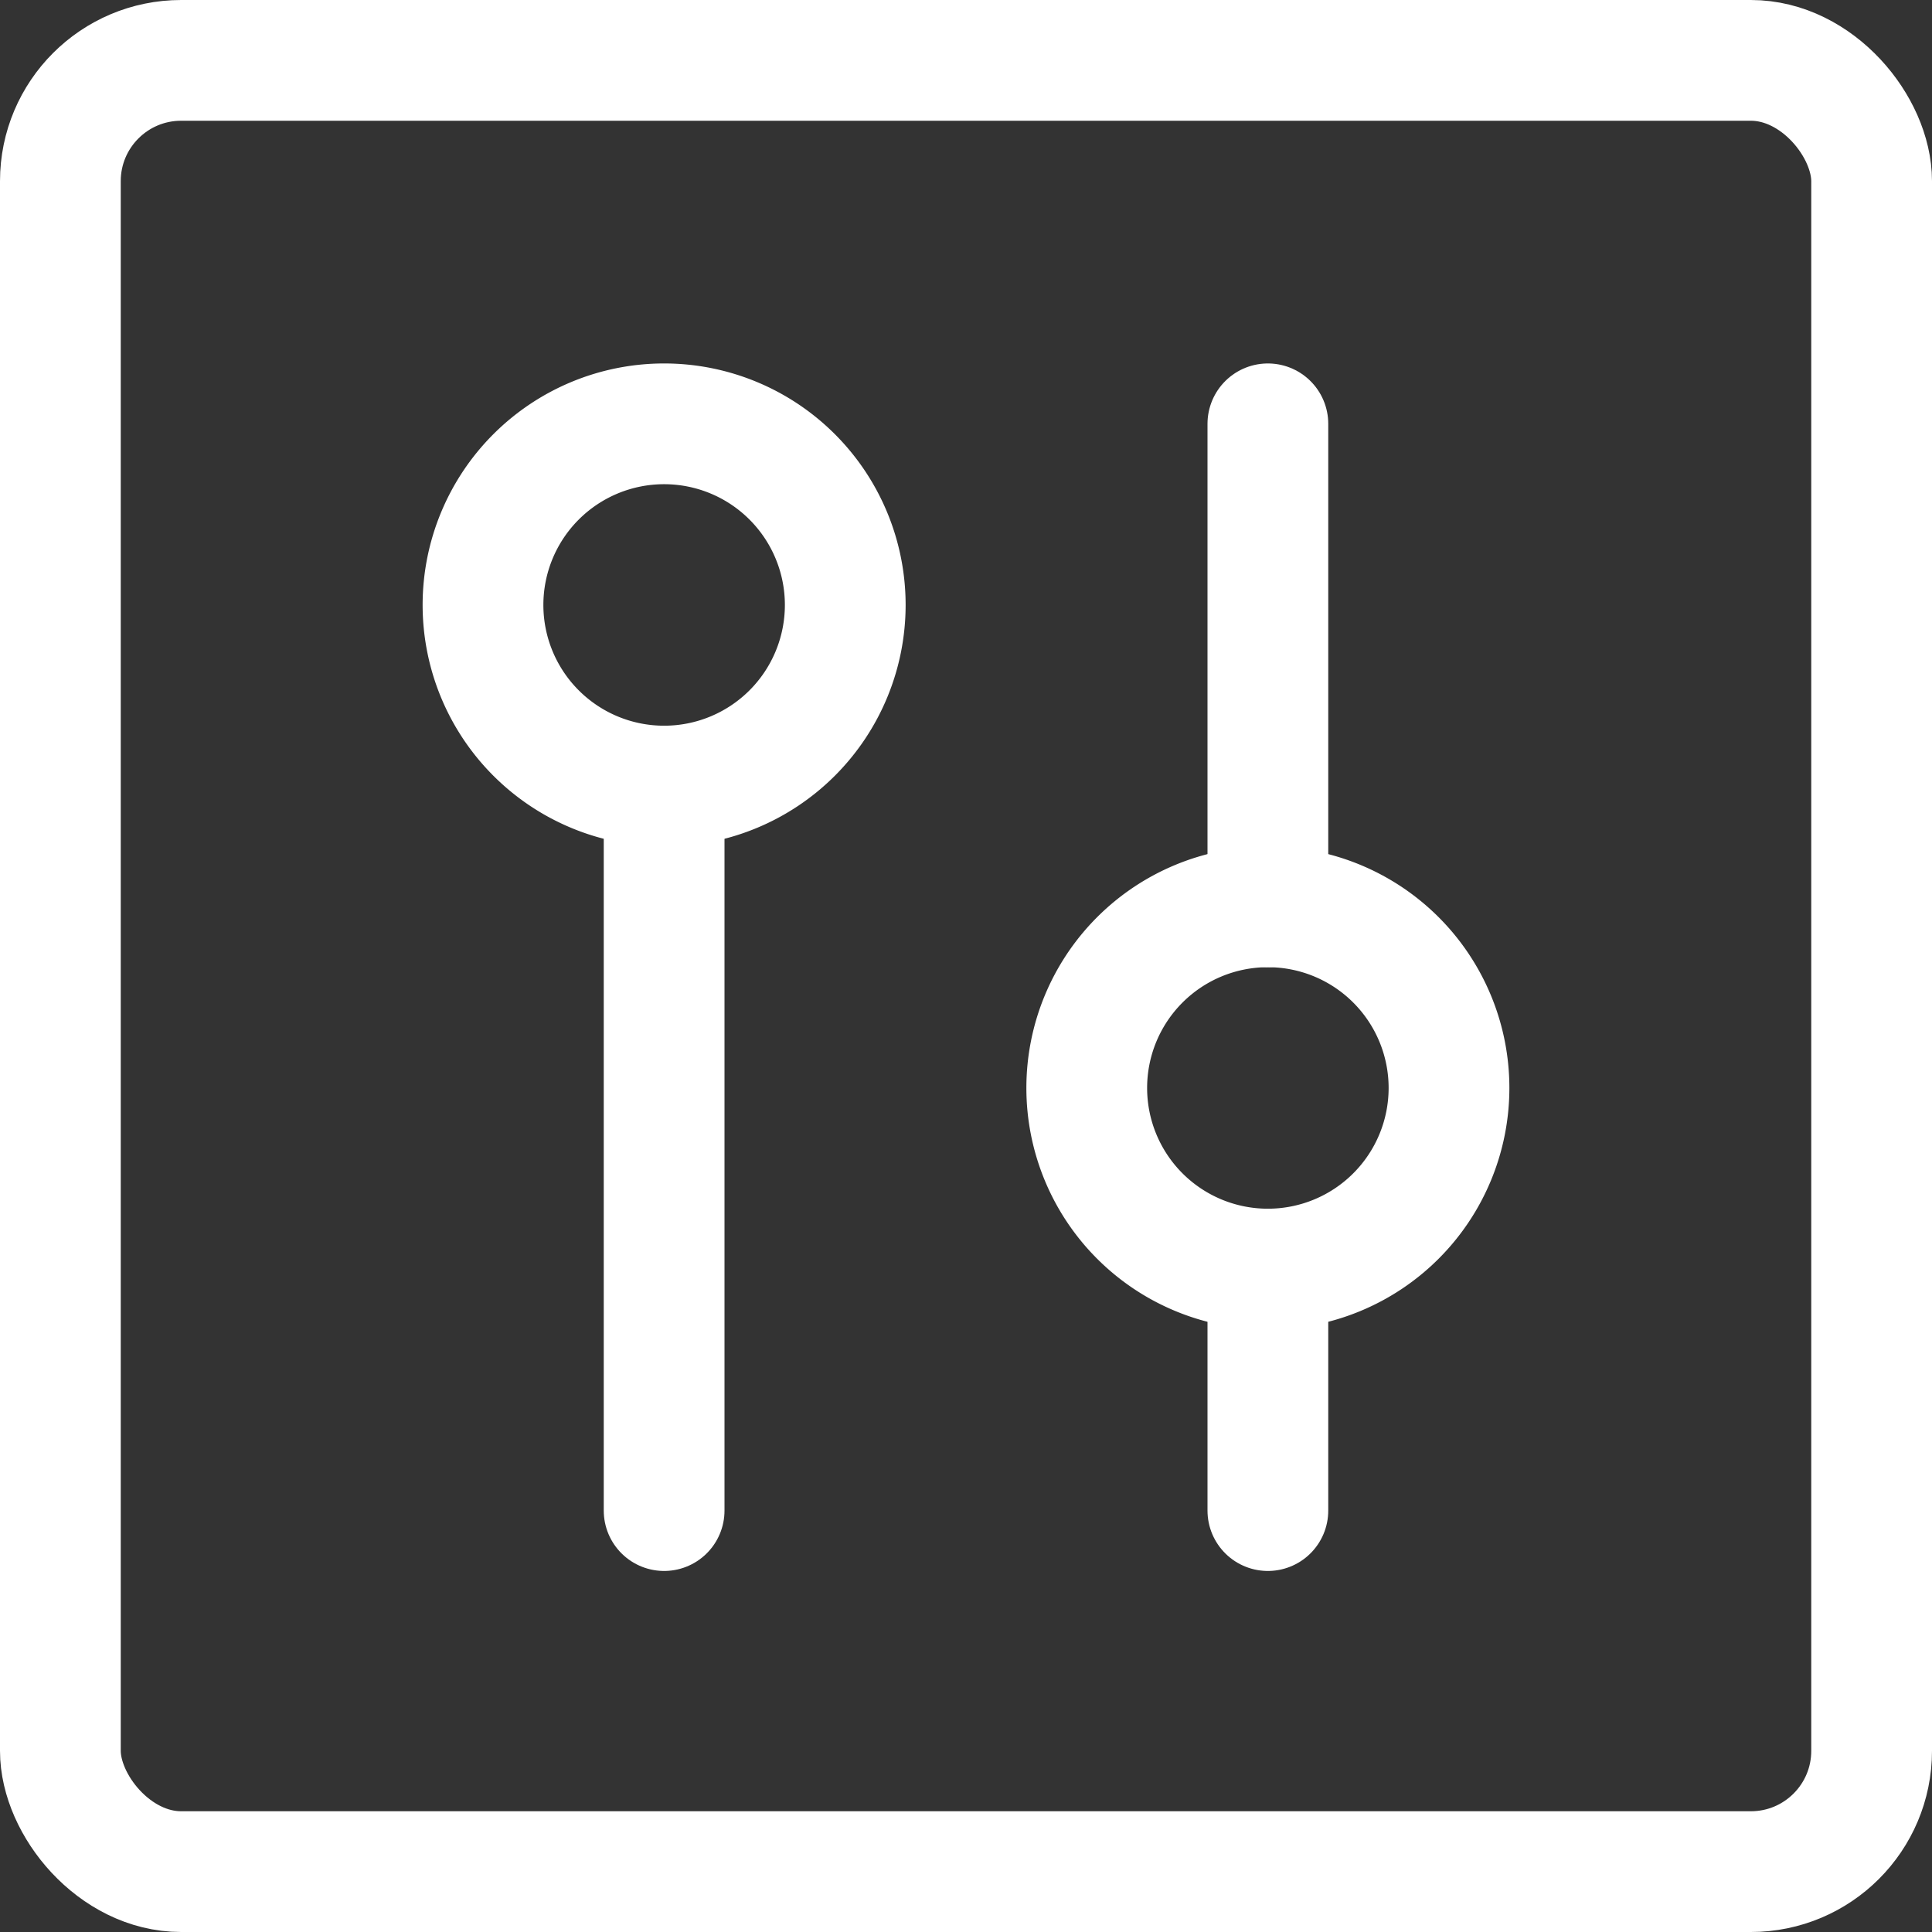
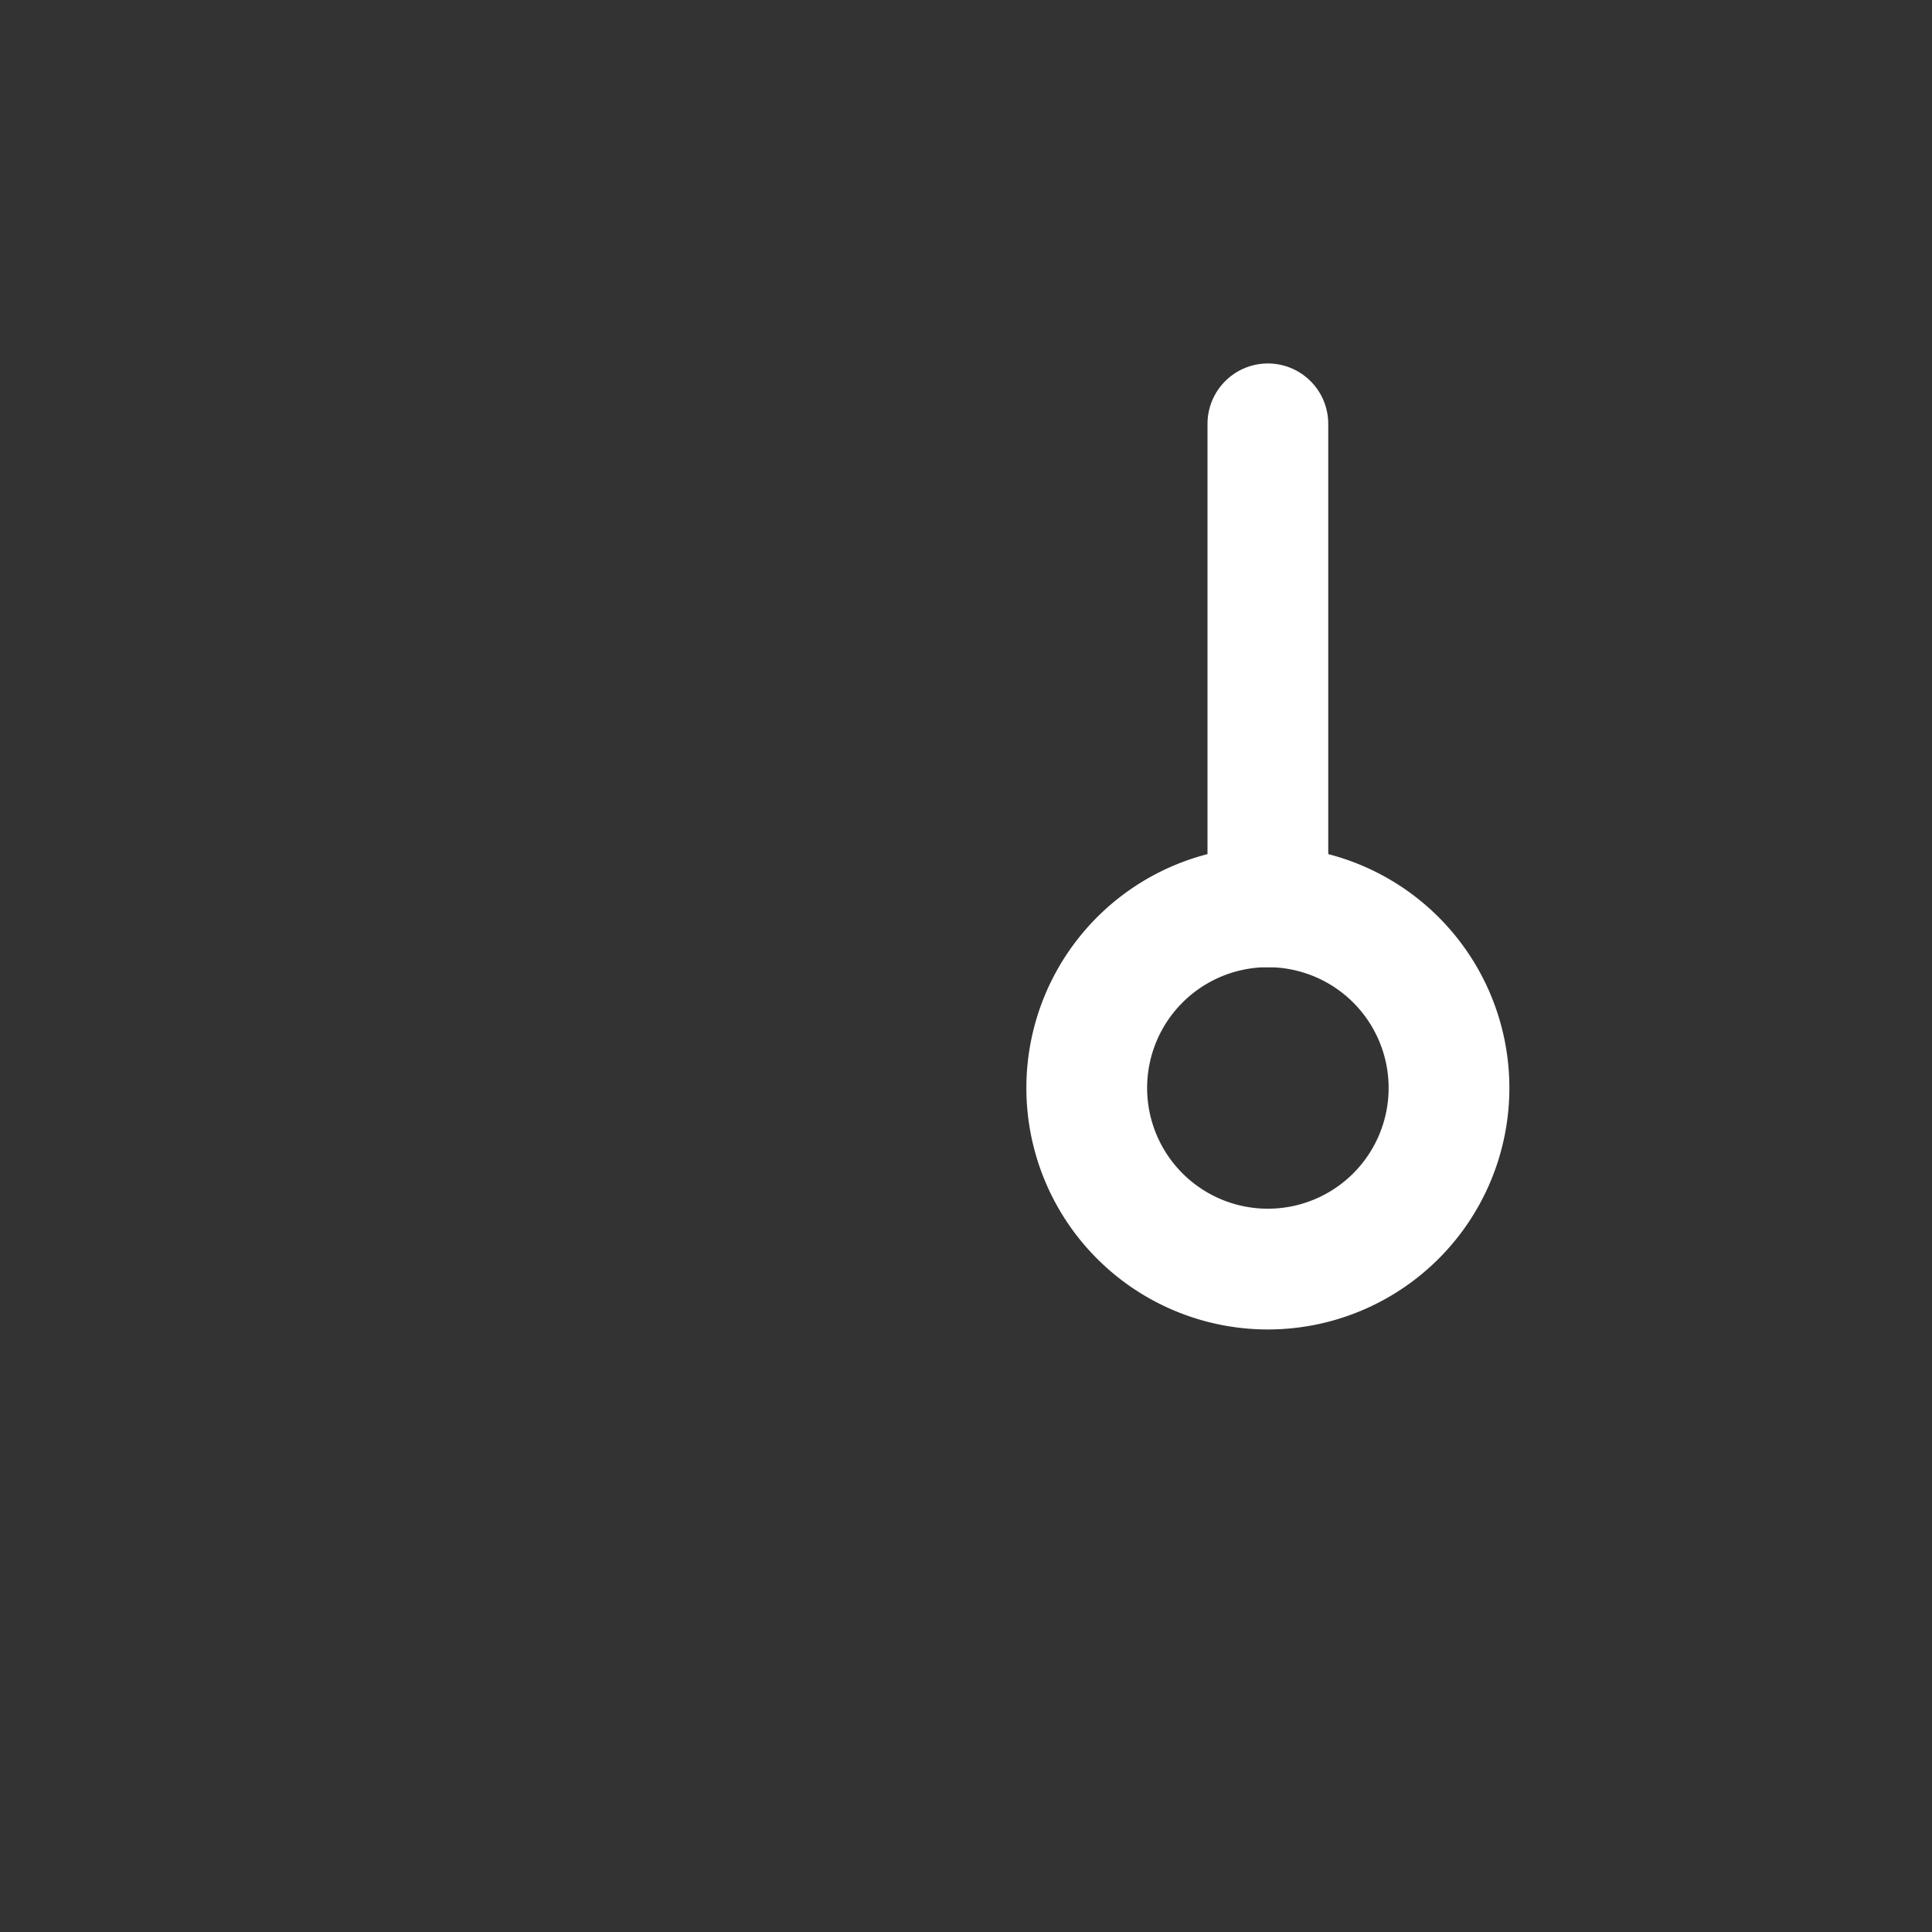
<svg xmlns="http://www.w3.org/2000/svg" viewBox="0 0 24 24" height="48" width="48">
  <rect x="0" y="0" width="24" height="24" fill="#333333" stroke="none" />
  <defs />
  <title>settings-vertical</title>
-   <rect x=".75" y=".75" width="22.5" height="22.5" rx="1.5" ry="1.5" fill="none" stroke="#fff" stroke-linecap="round" stroke-linejoin="round" stroke-width="1.5" />
  <line x1="15.75" y1="11.265" x2="15.75" y2="5.265" fill="none" stroke="#fff" stroke-linecap="round" stroke-linejoin="round" stroke-width="1.5" />
-   <line x1="15.75" y1="18.765" x2="15.75" y2="15.765" fill="none" stroke="#fff" stroke-linecap="round" stroke-linejoin="round" stroke-width="1.5" />
  <path d="M18 13.515a2.25 2.25.0 11-2.25-2.25A2.25 2.25.0 0118 13.515z" fill-rule="evenodd" fill="none" stroke="#fff" stroke-linecap="round" stroke-linejoin="round" stroke-width="1.5" />
-   <line x1="8.25" y1="9.765" x2="8.25" y2="18.765" fill="none" stroke="#fff" stroke-linecap="round" stroke-linejoin="round" stroke-width="1.5" />
-   <path d="M10.5 7.515a2.25 2.25.0 10-2.25 2.25 2.25 2.25.0 002.25-2.25z" fill-rule="evenodd" fill="none" stroke="#fff" stroke-linecap="round" stroke-linejoin="round" stroke-width="1.5" />
</svg>